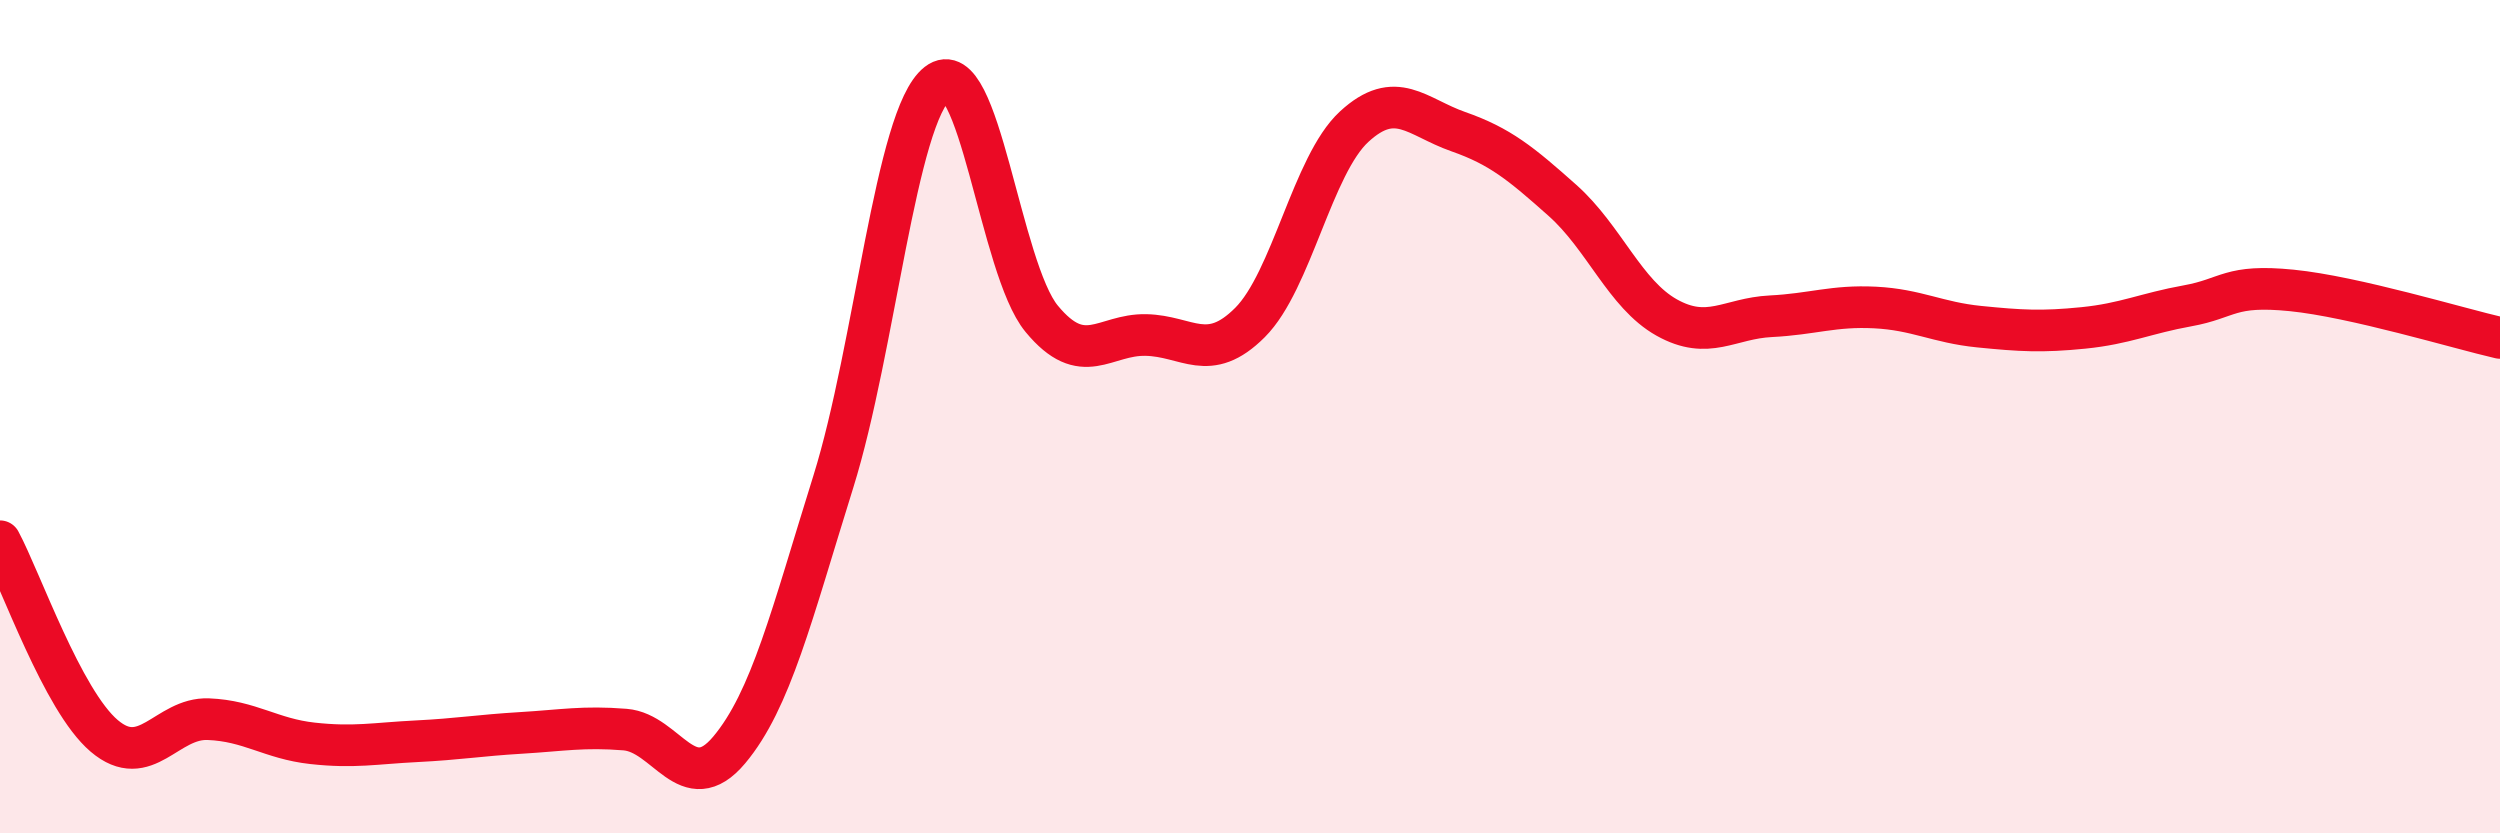
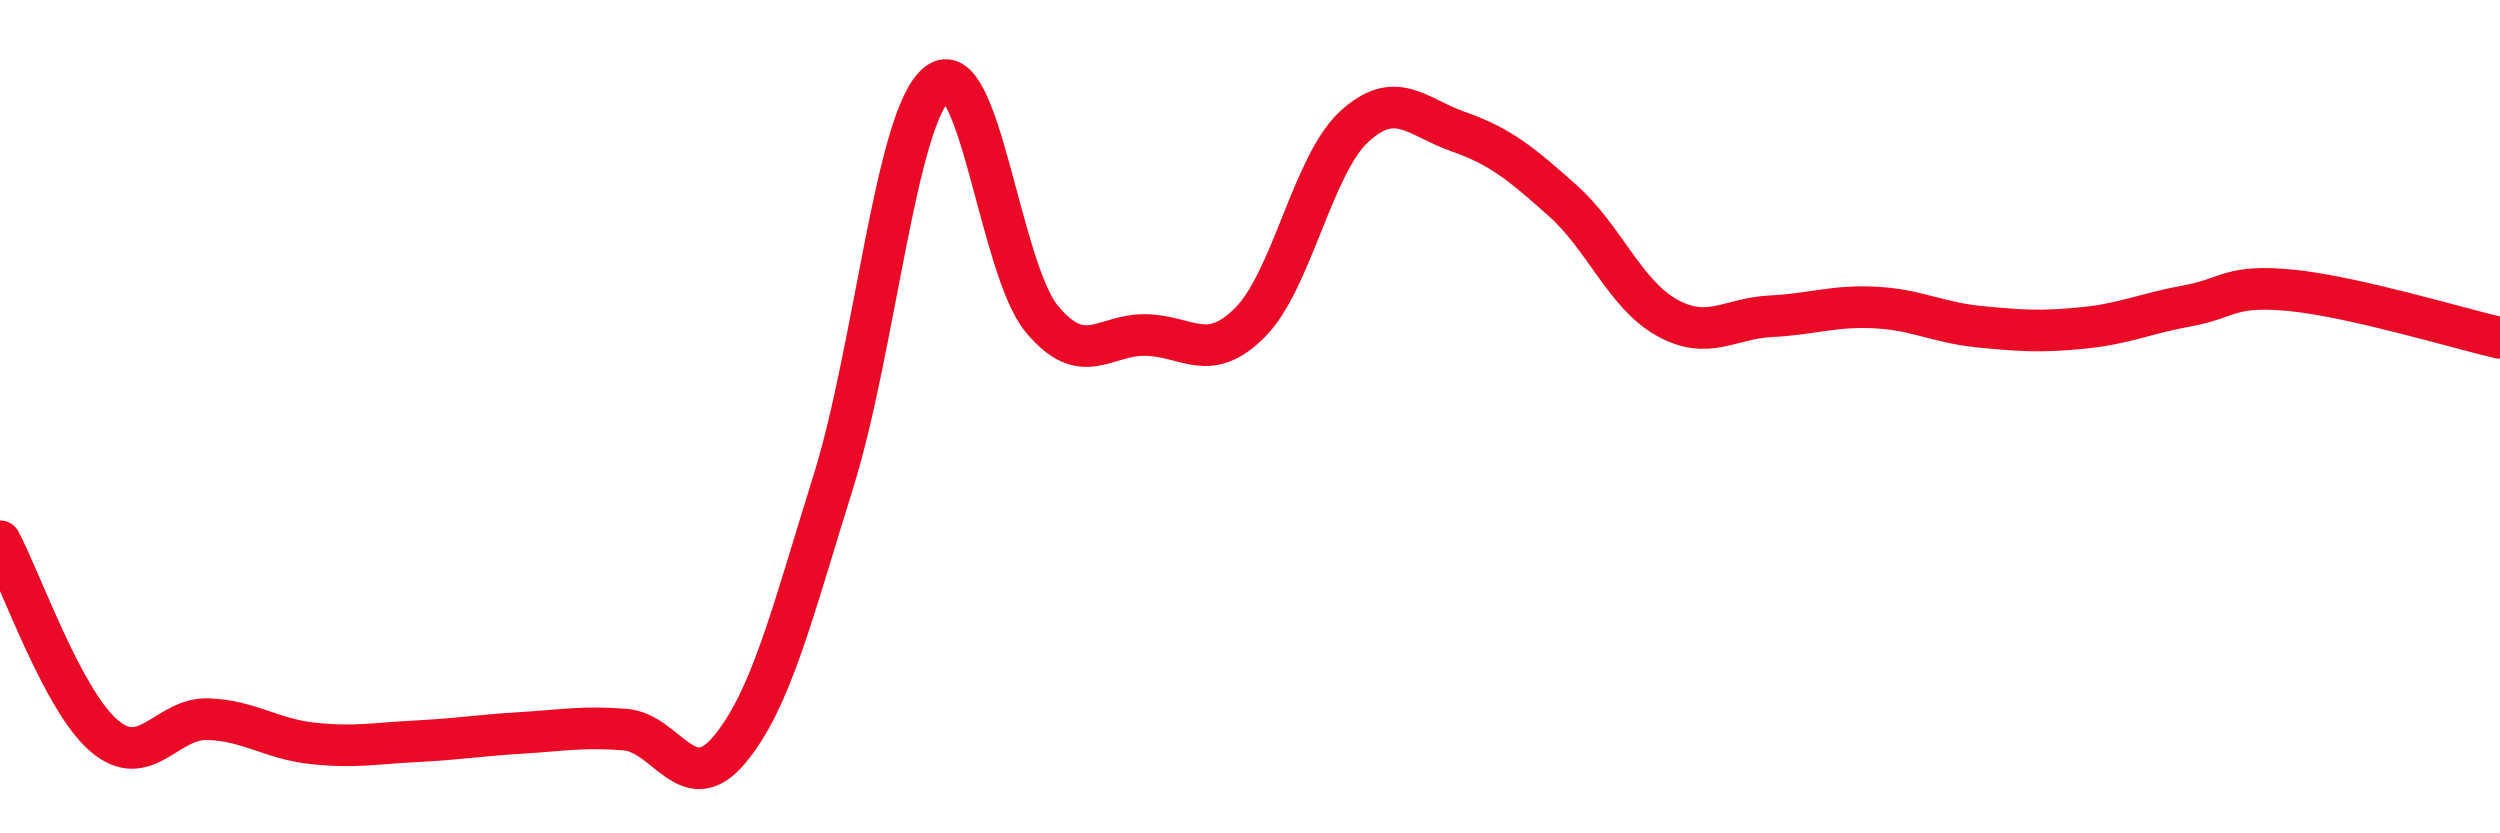
<svg xmlns="http://www.w3.org/2000/svg" width="60" height="20" viewBox="0 0 60 20">
-   <path d="M 0,12.99 C 0.5,13.92 1.5,16.81 2.5,17.66 C 3.5,18.51 4,17.22 5,17.26 C 6,17.3 6.5,17.73 7.5,17.84 C 8.5,17.95 9,17.84 10,17.79 C 11,17.74 11.5,17.65 12.5,17.59 C 13.5,17.53 14,17.43 15,17.51 C 16,17.59 16.5,19.19 17.5,18 C 18.5,16.81 19,14.76 20,11.56 C 21,8.36 21.5,2.78 22.5,2 C 23.5,1.22 24,6.44 25,7.65 C 26,8.86 26.5,8.02 27.5,8.04 C 28.5,8.06 29,8.74 30,7.74 C 31,6.74 31.5,3.96 32.5,3.04 C 33.5,2.12 34,2.81 35,3.16 C 36,3.51 36.5,3.92 37.5,4.81 C 38.5,5.7 39,7.06 40,7.62 C 41,8.18 41.5,7.64 42.5,7.59 C 43.5,7.54 44,7.33 45,7.38 C 46,7.43 46.5,7.74 47.5,7.84 C 48.5,7.94 49,7.97 50,7.87 C 51,7.77 51.5,7.52 52.5,7.34 C 53.5,7.16 53.5,6.82 55,6.97 C 56.5,7.12 59,7.88 60,8.11L60 20L0 20Z" fill="#EB0A25" opacity="0.1" stroke-linecap="round" stroke-linejoin="round" />
  <path d="M 0,12.99 C 0.5,13.92 1.5,16.81 2.5,17.66 C 3.5,18.51 4,17.22 5,17.26 C 6,17.3 6.5,17.73 7.5,17.84 C 8.5,17.95 9,17.84 10,17.79 C 11,17.74 11.5,17.65 12.5,17.59 C 13.5,17.53 14,17.43 15,17.51 C 16,17.59 16.5,19.19 17.5,18 C 18.5,16.81 19,14.76 20,11.56 C 21,8.36 21.5,2.78 22.5,2 C 23.5,1.22 24,6.44 25,7.65 C 26,8.86 26.5,8.02 27.5,8.04 C 28.5,8.06 29,8.74 30,7.74 C 31,6.74 31.5,3.96 32.5,3.04 C 33.5,2.12 34,2.81 35,3.16 C 36,3.51 36.5,3.92 37.5,4.81 C 38.5,5.7 39,7.06 40,7.62 C 41,8.18 41.5,7.64 42.5,7.59 C 43.5,7.54 44,7.33 45,7.38 C 46,7.43 46.5,7.74 47.5,7.84 C 48.5,7.94 49,7.97 50,7.87 C 51,7.77 51.5,7.52 52.5,7.34 C 53.5,7.16 53.5,6.82 55,6.97 C 56.5,7.12 59,7.88 60,8.11" stroke="#EB0A25" stroke-width="1" fill="none" stroke-linecap="round" stroke-linejoin="round" />
</svg>